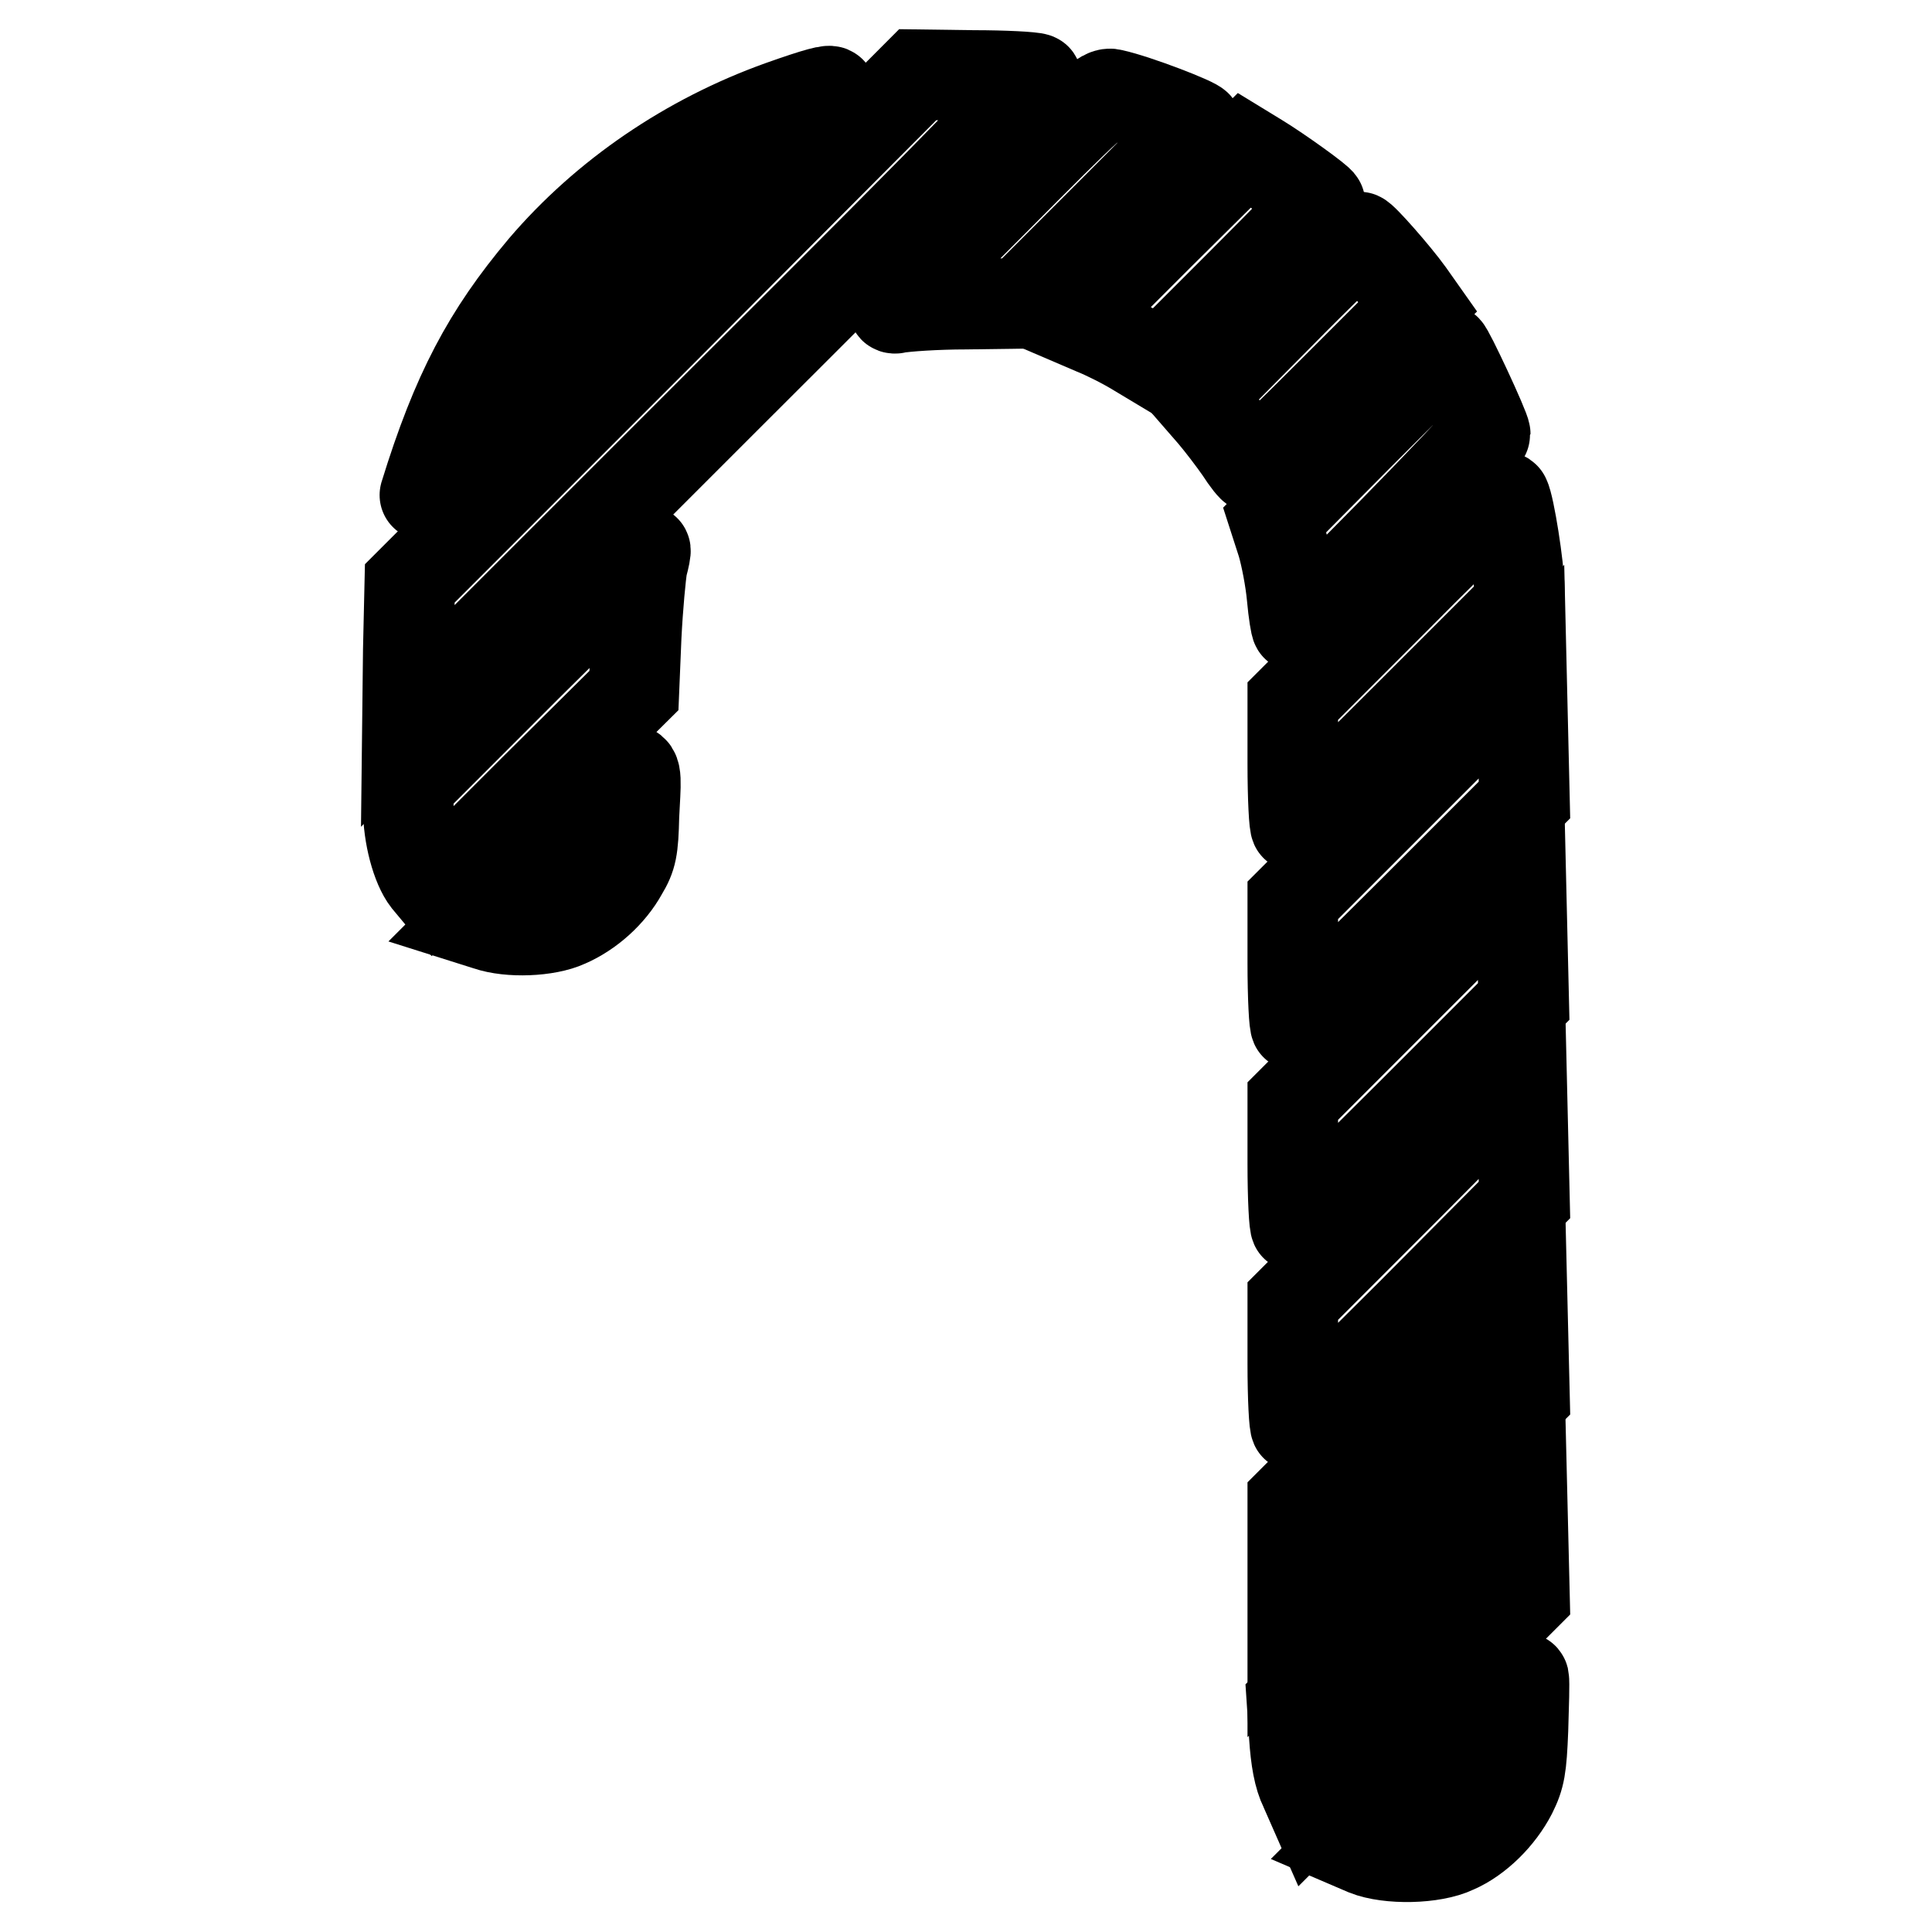
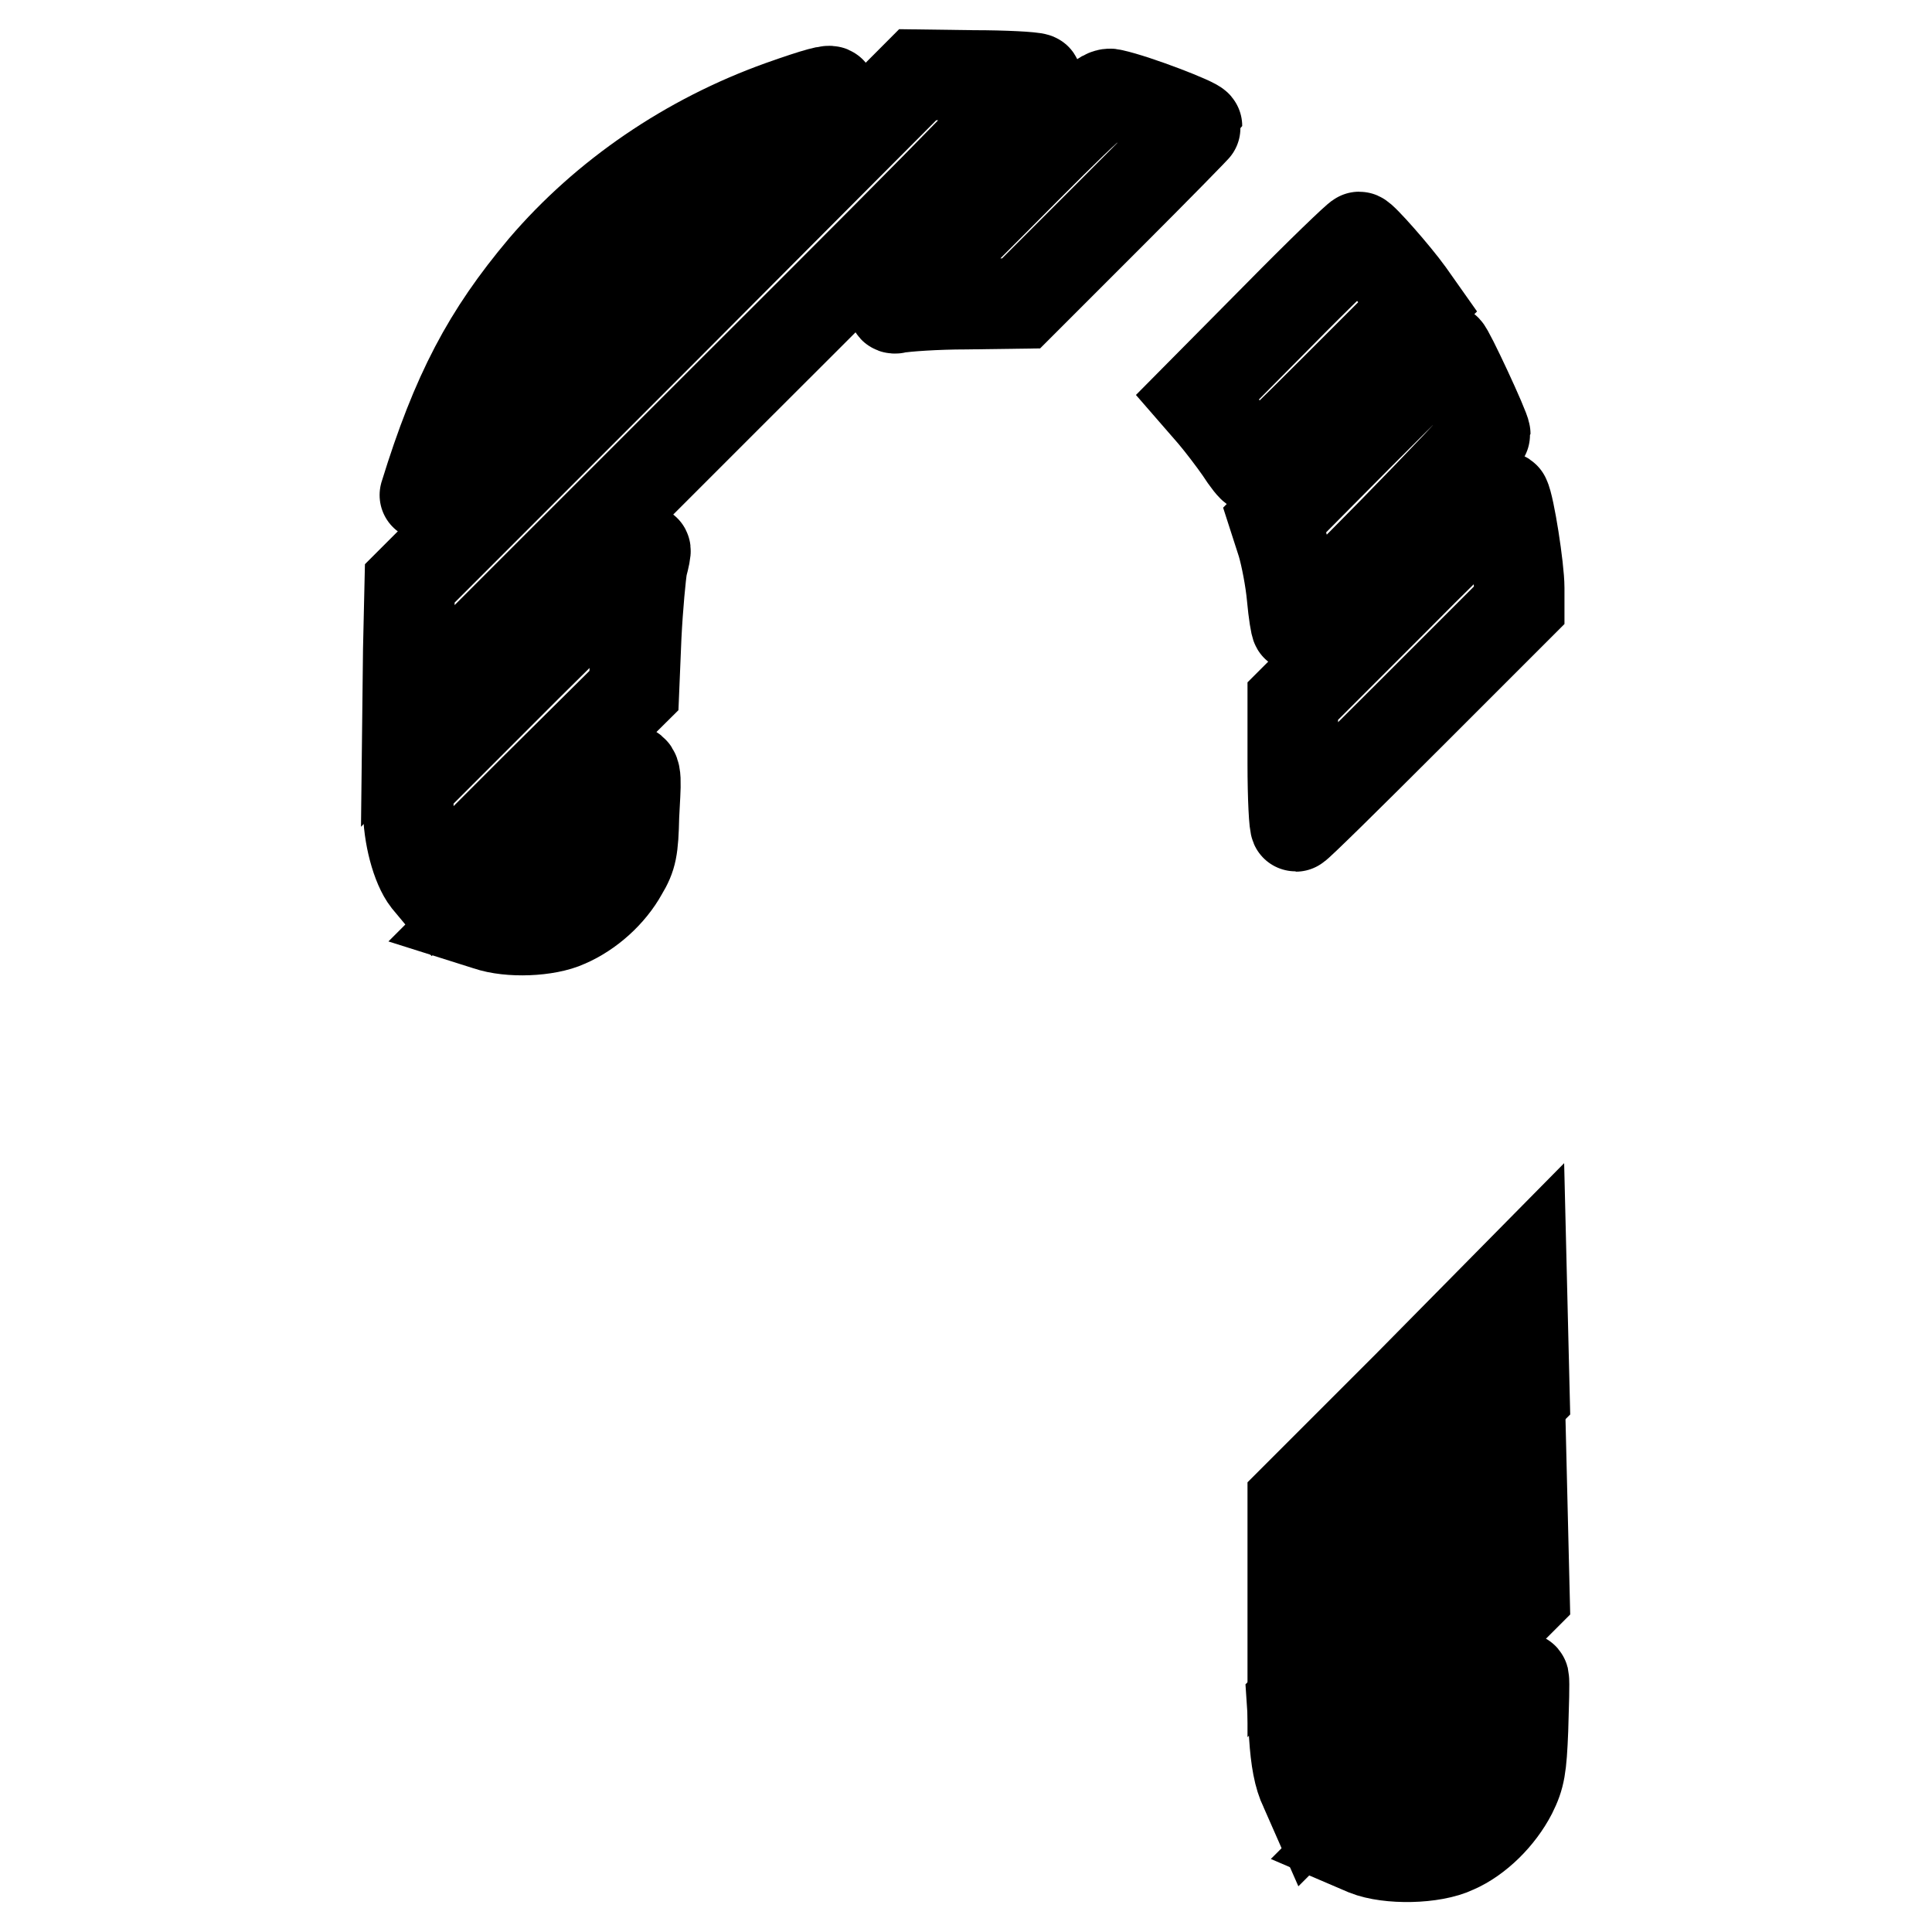
<svg xmlns="http://www.w3.org/2000/svg" version="1.1" x="0px" y="0px" viewBox="0 0 256 256" enable-background="new 0 0 256 256" xml:space="preserve">
  <g>
    <g>
      <g>
        <path stroke-width="12" fill-opacity="0" stroke="#000000" d="M88,43.6L54.3,77.3l-0.2,8.8L54,94.9l42.1-42.1c33.2-33.1,41.9-42.1,41.2-42.4c-0.5-0.2-4.2-0.4-8.3-0.4l-7.4-0.1L88,43.6z" />
        <path stroke-width="12" fill-opacity="0" stroke="#000000" d="M103.5,14C91.2,18.4,80.2,25.9,72,35.5C64.6,44.3,60.5,52,56.3,65.6C56.2,66,68.3,54.2,83.1,39.3c14.8-14.8,27-27.1,27-27.1C110.2,11.8,108.3,12.3,103.5,14z" />
        <path stroke-width="12" fill-opacity="0" stroke="#000000" d="M131.6,26.7c-12.8,12.8-14.3,14.5-12.7,14.1c1-0.2,5.1-0.5,9.1-0.5l7.3-0.1l11.6-11.6c6.4-6.4,11.7-11.8,11.7-11.9c0-0.4-8-3.5-11.2-4.2C146.2,12.1,144.6,13.6,131.6,26.7z" />
-         <path stroke-width="12" fill-opacity="0" stroke="#000000" d="M153.6,31.1l-11.4,11.4l2.8,1.2c1.5,0.6,4.1,1.9,5.7,2.9l3,1.8l10.6-10.6c5.8-5.8,10.6-10.7,10.6-10.9c0-0.3-5.4-4.2-8.2-5.9l-1.8-1.1L153.6,31.1z" />
        <path stroke-width="12" fill-opacity="0" stroke="#000000" d="M169.2,42l-10.5,10.6l2,2.3c1.1,1.3,2.7,3.4,3.6,4.7c0.9,1.4,1.7,2.4,1.9,2.4c0.2,0,5.1-4.8,11-10.7l10.7-10.7l-1.2-1.7c-1.8-2.5-6.2-7.5-6.6-7.5C179.9,31.4,175,36.1,169.2,42z" />
        <path stroke-width="12" fill-opacity="0" stroke="#000000" d="M180.2,57.5l-11.3,11.4l1,3.1c0.5,1.7,1.1,4.8,1.3,7c0.2,2.2,0.5,4,0.6,4c0.7,0,25-24.8,25-25.5c0-0.7-4.9-11.2-5.2-11.2C191.5,46.2,186.4,51.3,180.2,57.5z" />
        <path stroke-width="12" fill-opacity="0" stroke="#000000" d="M185.2,79l-13.9,13.9v8.3c0,4.5,0.2,8.3,0.4,8.3c0.2,0,6.9-6.6,15-14.7l14.6-14.6v-2.3c0-2.6-1.3-10.9-1.9-12C199.2,65.3,194.9,69.2,185.2,79z" />
        <path stroke-width="12" fill-opacity="0" stroke="#000000" d="M69.7,88.4L54.1,104v3.1c0,3.6,1.1,7.7,2.5,9.5l1,1.2l13.2-13.2L84,91.5l0.3-7.2c0.2-4,0.6-8.2,0.8-9.3c0.3-1.1,0.5-2.1,0.4-2.1C85.4,72.8,78.4,79.8,69.7,88.4z" />
-         <path stroke-width="12" fill-opacity="0" stroke="#000000" d="M186.5,104.1l-15.2,15.2v8.3c0,4.5,0.2,8.3,0.4,8.3c0.2,0,7.1-6.7,15.3-14.9L202,106l-0.2-8.5l-0.2-8.5L186.5,104.1z" />
        <path stroke-width="12" fill-opacity="0" stroke="#000000" d="M73.3,111.4L62.7,122l1.9,0.6c2.9,1,7.9,0.8,10.5-0.4c3-1.3,5.8-3.8,7.4-6.7c1.2-2,1.4-3,1.5-7.4C84.4,99.6,85.3,99.4,73.3,111.4z" />
-         <path stroke-width="12" fill-opacity="0" stroke="#000000" d="M186.5,130.7l-15.2,15.2v8.3c0,4.5,0.2,8.3,0.4,8.3c0.2,0,7.1-6.7,15.3-14.9l14.9-14.9l-0.2-8.5l-0.2-8.5L186.5,130.7z" />
-         <path stroke-width="12" fill-opacity="0" stroke="#000000" d="M186.5,157.2l-15.2,15.2v8.3c0,4.5,0.2,8.3,0.4,8.3c0.2,0,7.1-6.7,15.3-14.9L202,159l-0.2-8.5l-0.2-8.5L186.5,157.2z" />
        <path stroke-width="12" fill-opacity="0" stroke="#000000" d="M186.5,183.7l-15.2,15.2v8.4v8.4l15.3-15.3L202,185l-0.2-8.3l-0.2-8.3L186.5,183.7z" />
        <path stroke-width="12" fill-opacity="0" stroke="#000000" d="M186.4,210.3l-15.2,15.2l0.3,4.5c0.2,3.1,0.6,5.4,1.4,7l1.1,2.5l14-14l14-14l-0.2-8.3l-0.2-8.3L186.4,210.3z" />
        <path stroke-width="12" fill-opacity="0" stroke="#000000" d="M190.3,232.9l-11.4,11.4l2.1,0.9c3,1.2,8.9,1.1,11.8-0.3c3-1.3,5.9-4.2,7.5-7.3c1.1-2.2,1.3-3.4,1.5-8.4c0.1-3.3,0.2-6.3,0.1-6.8C201.7,221.7,198.4,224.7,190.3,232.9z" />
      </g>
    </g>
  </g>
</svg>